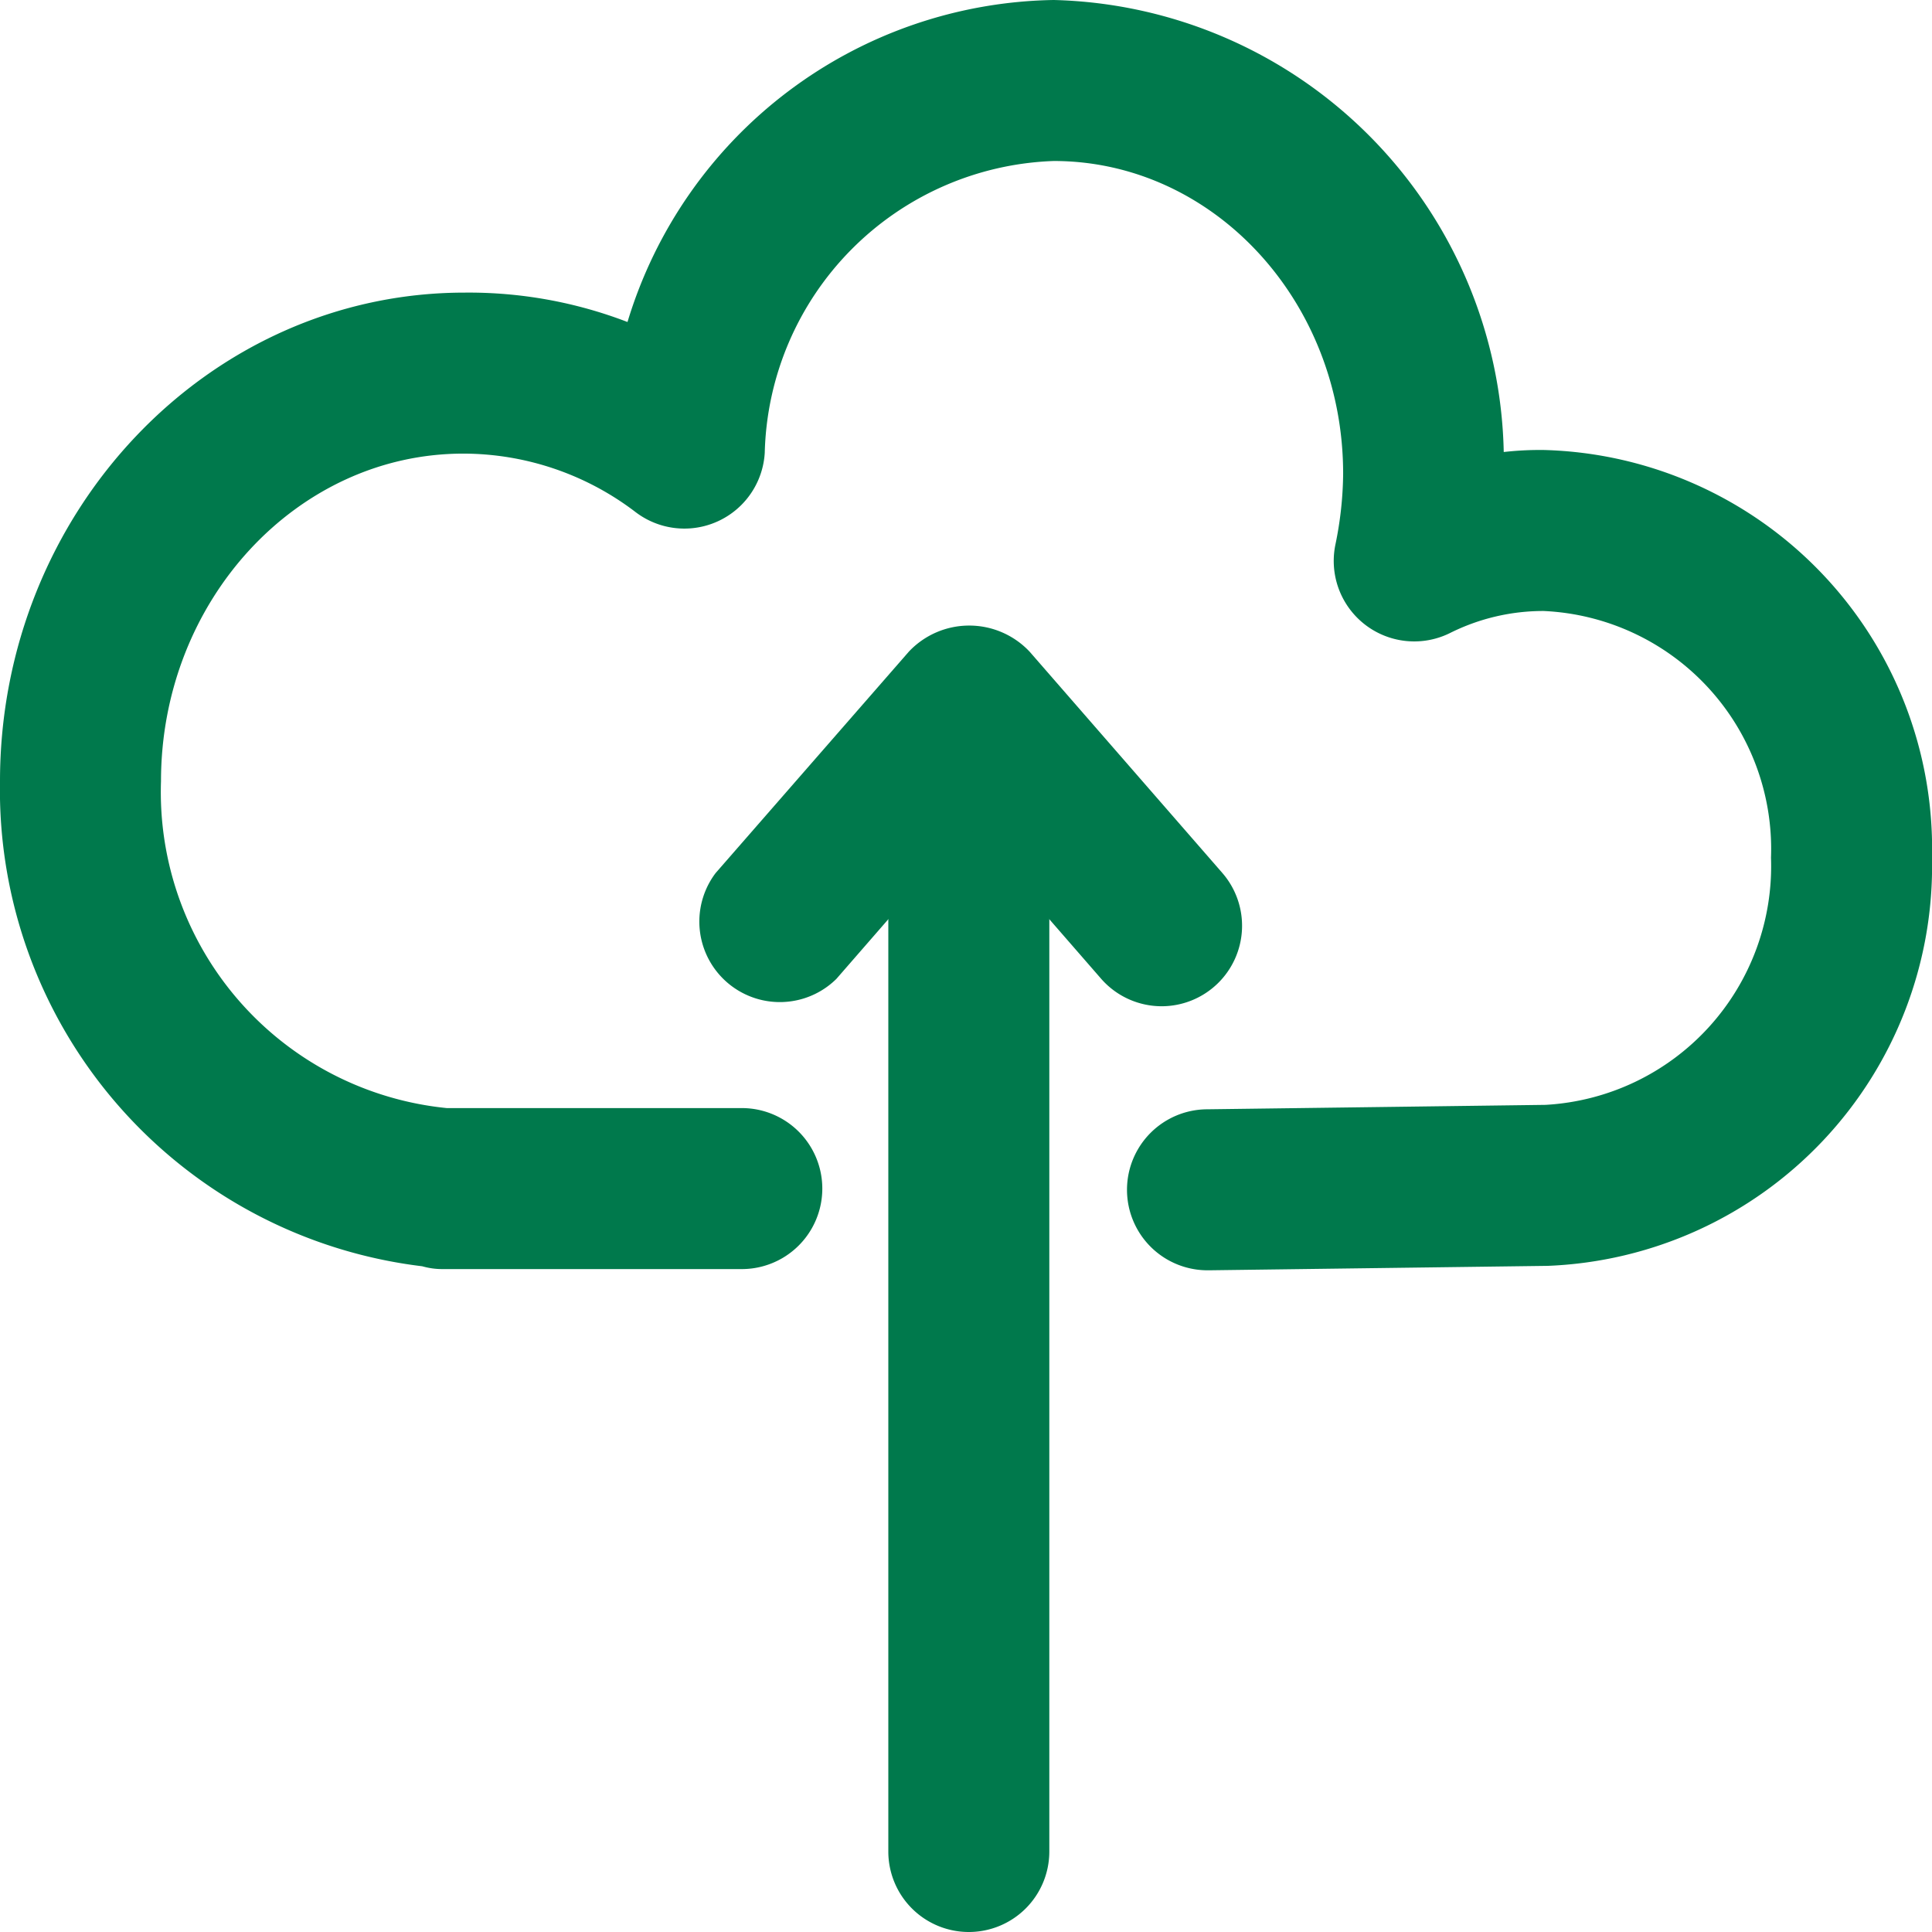
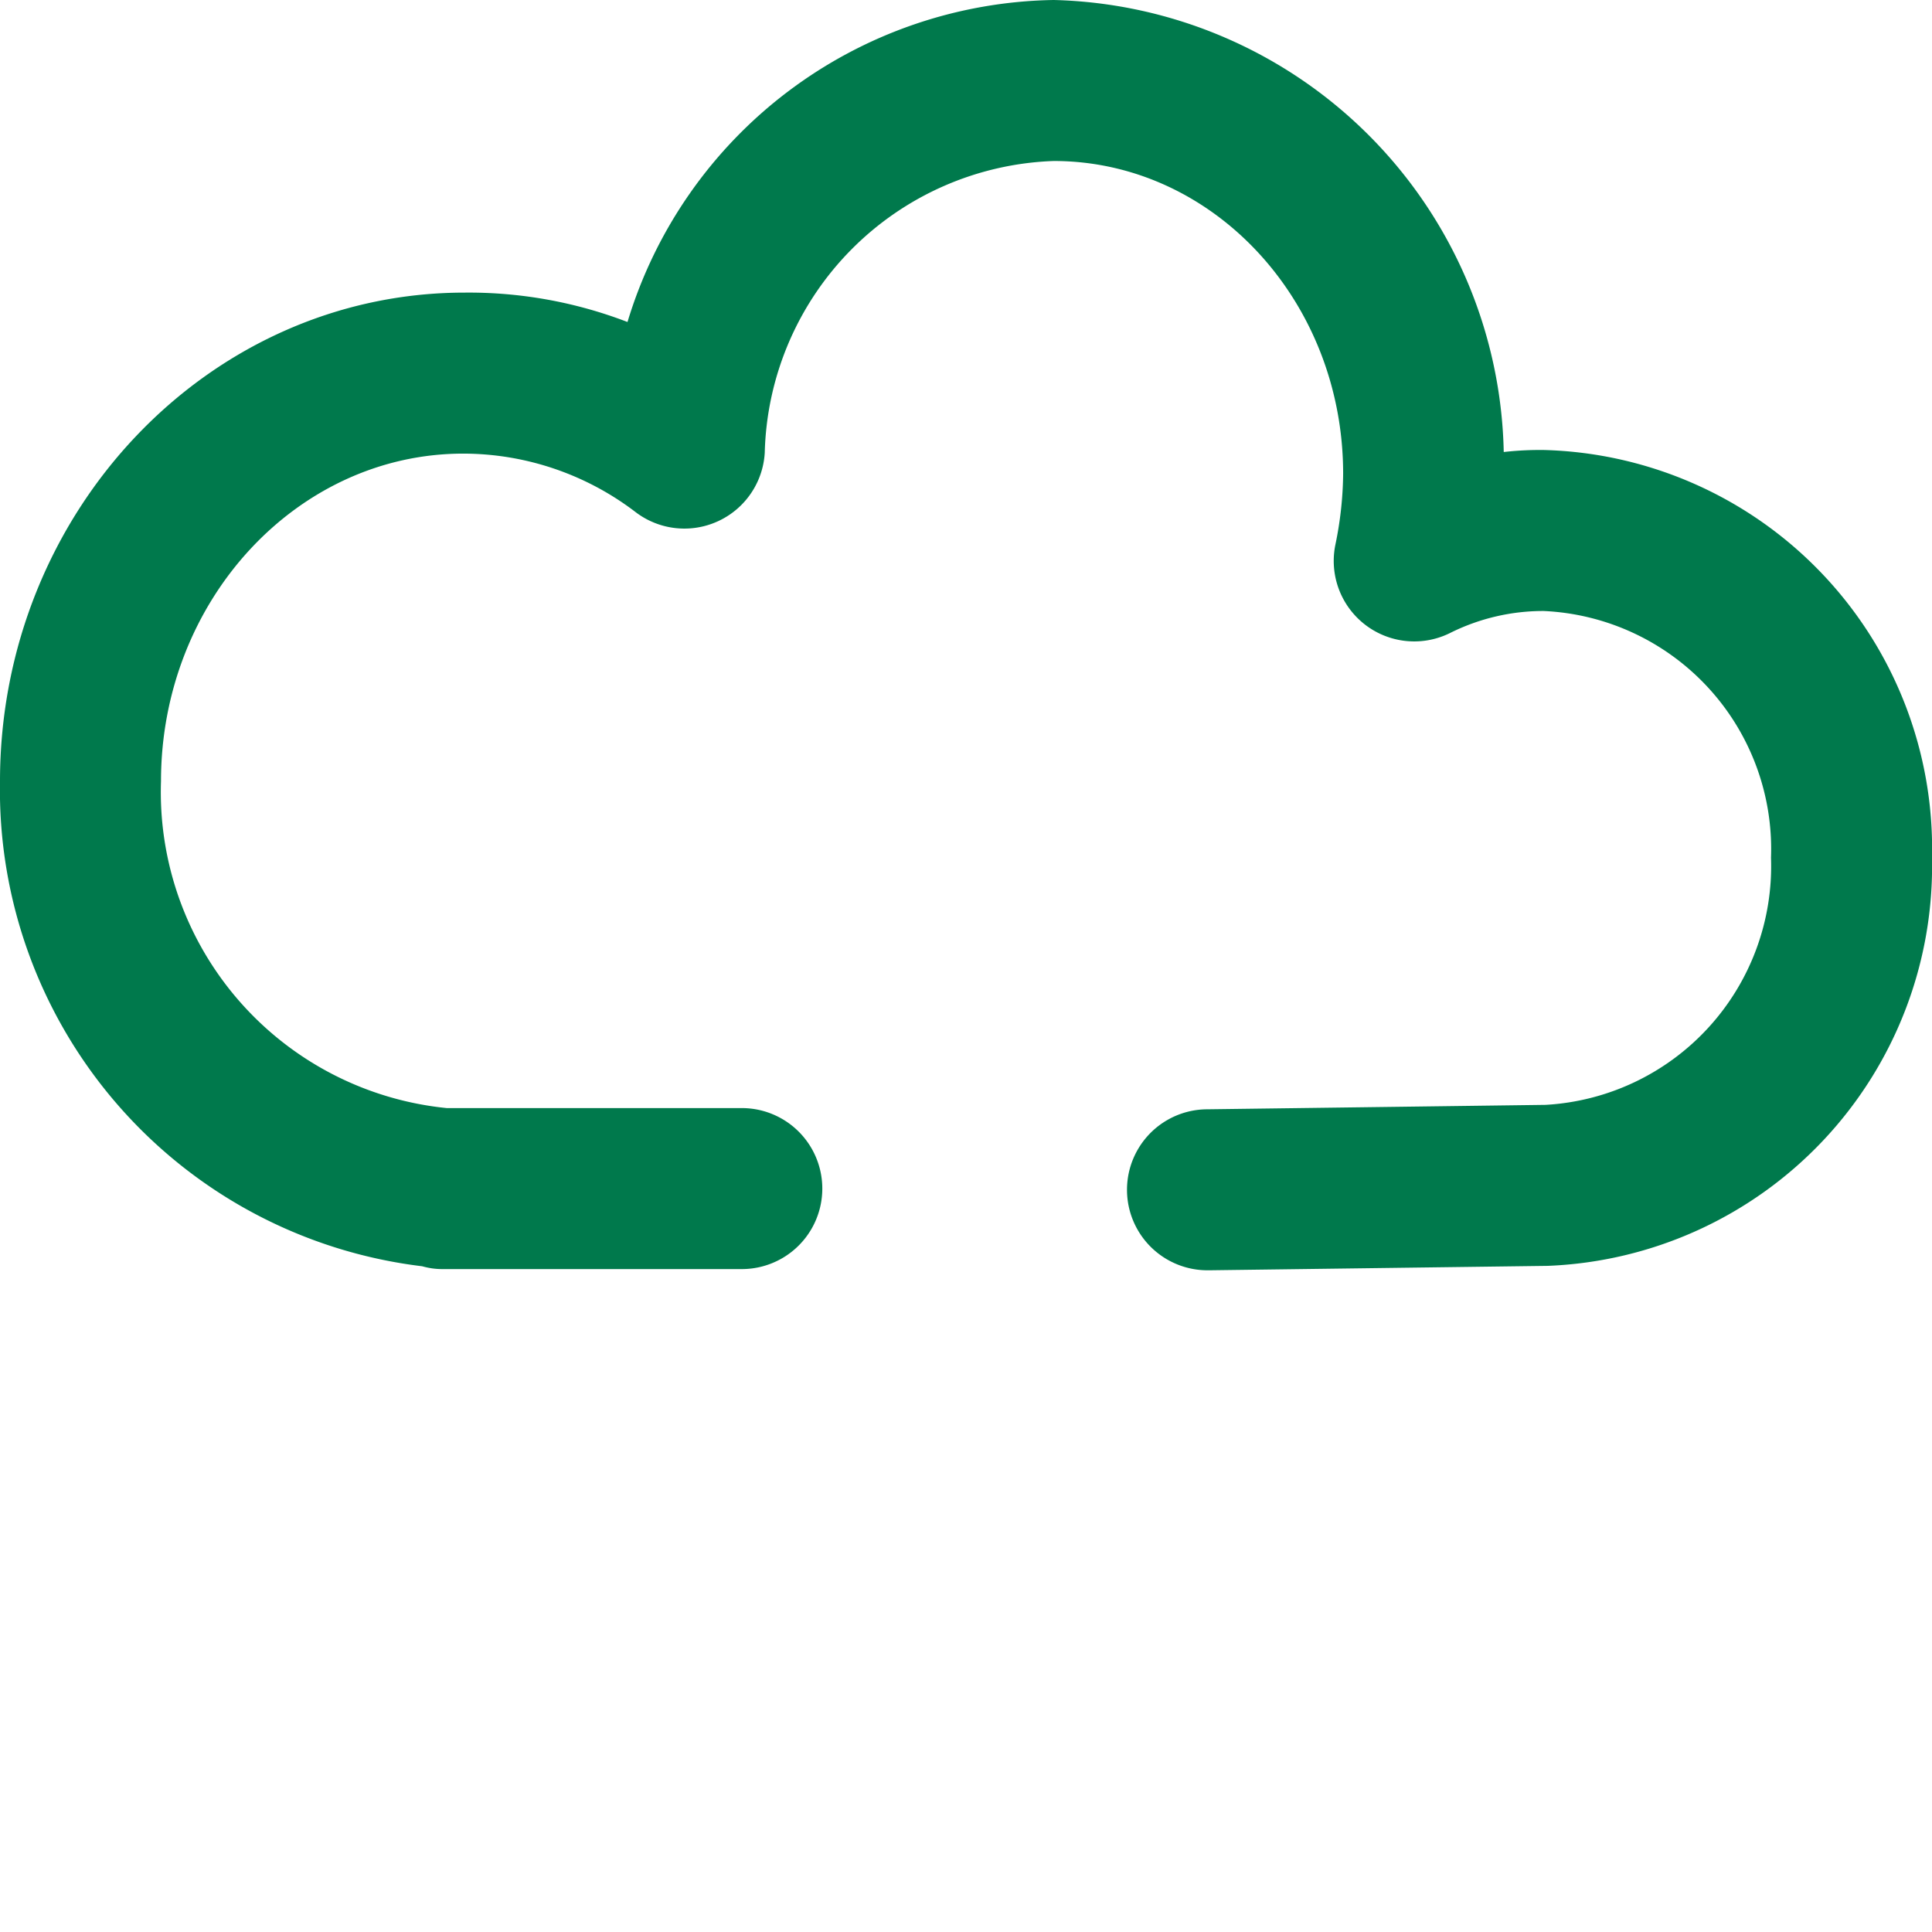
<svg xmlns="http://www.w3.org/2000/svg" viewBox="0 0 48 48">
  <defs>
    <style>.cls-1{fill:#00794c;}</style>
  </defs>
  <title>upload</title>
  <g id="Layer_2" data-name="Layer 2">
    <g id="Education">
-       <path class="cls-1" d="M24.07,48a2,2,0,0,1-2-2V17.72a2,2,0,0,1,4,0V46A2,2,0,0,1,24.07,48Z" />
-       <path class="cls-1" d="M28.87,25a2,2,0,0,1-1.51-.68l-3.29-3.78-3.29,3.78a2,2,0,0,1-3-2.63l4.8-5.5a2.06,2.06,0,0,1,3,0l4.79,5.5A2,2,0,0,1,28.87,25Z" />
      <path class="cls-1" d="M30,31.56a2,2,0,0,1,0-4l8.4-.11A5.94,5.94,0,0,0,44,21.31a5.92,5.92,0,0,0-5.65-6.13,5.18,5.18,0,0,0-2.33.55,2,2,0,0,1-2.84-2.21,9,9,0,0,0,.19-1.75C33.37,7.48,30.14,4,26.18,4A7.44,7.44,0,0,0,19,11.25a2,2,0,0,1-3.2,1.48,7.06,7.06,0,0,0-4.29-1.46C7.38,11.27,4,14.92,4,19.41a7.89,7.89,0,0,0,7.1,8.12l.23,0h7.1a2,2,0,0,1,0,4H11a1.79,1.79,0,0,1-.51-.07A11.92,11.92,0,0,1,0,19.41C0,12.72,5.18,7.27,11.54,7.27A11,11,0,0,1,15.59,8,11.25,11.25,0,0,1,26.18,0,11.47,11.47,0,0,1,37.36,11.23a8,8,0,0,1,1-.05A9.91,9.91,0,0,1,48,21.31a9.94,9.94,0,0,1-9.55,10.14l-8.4.11Z" />
    </g>
  </g>
</svg>